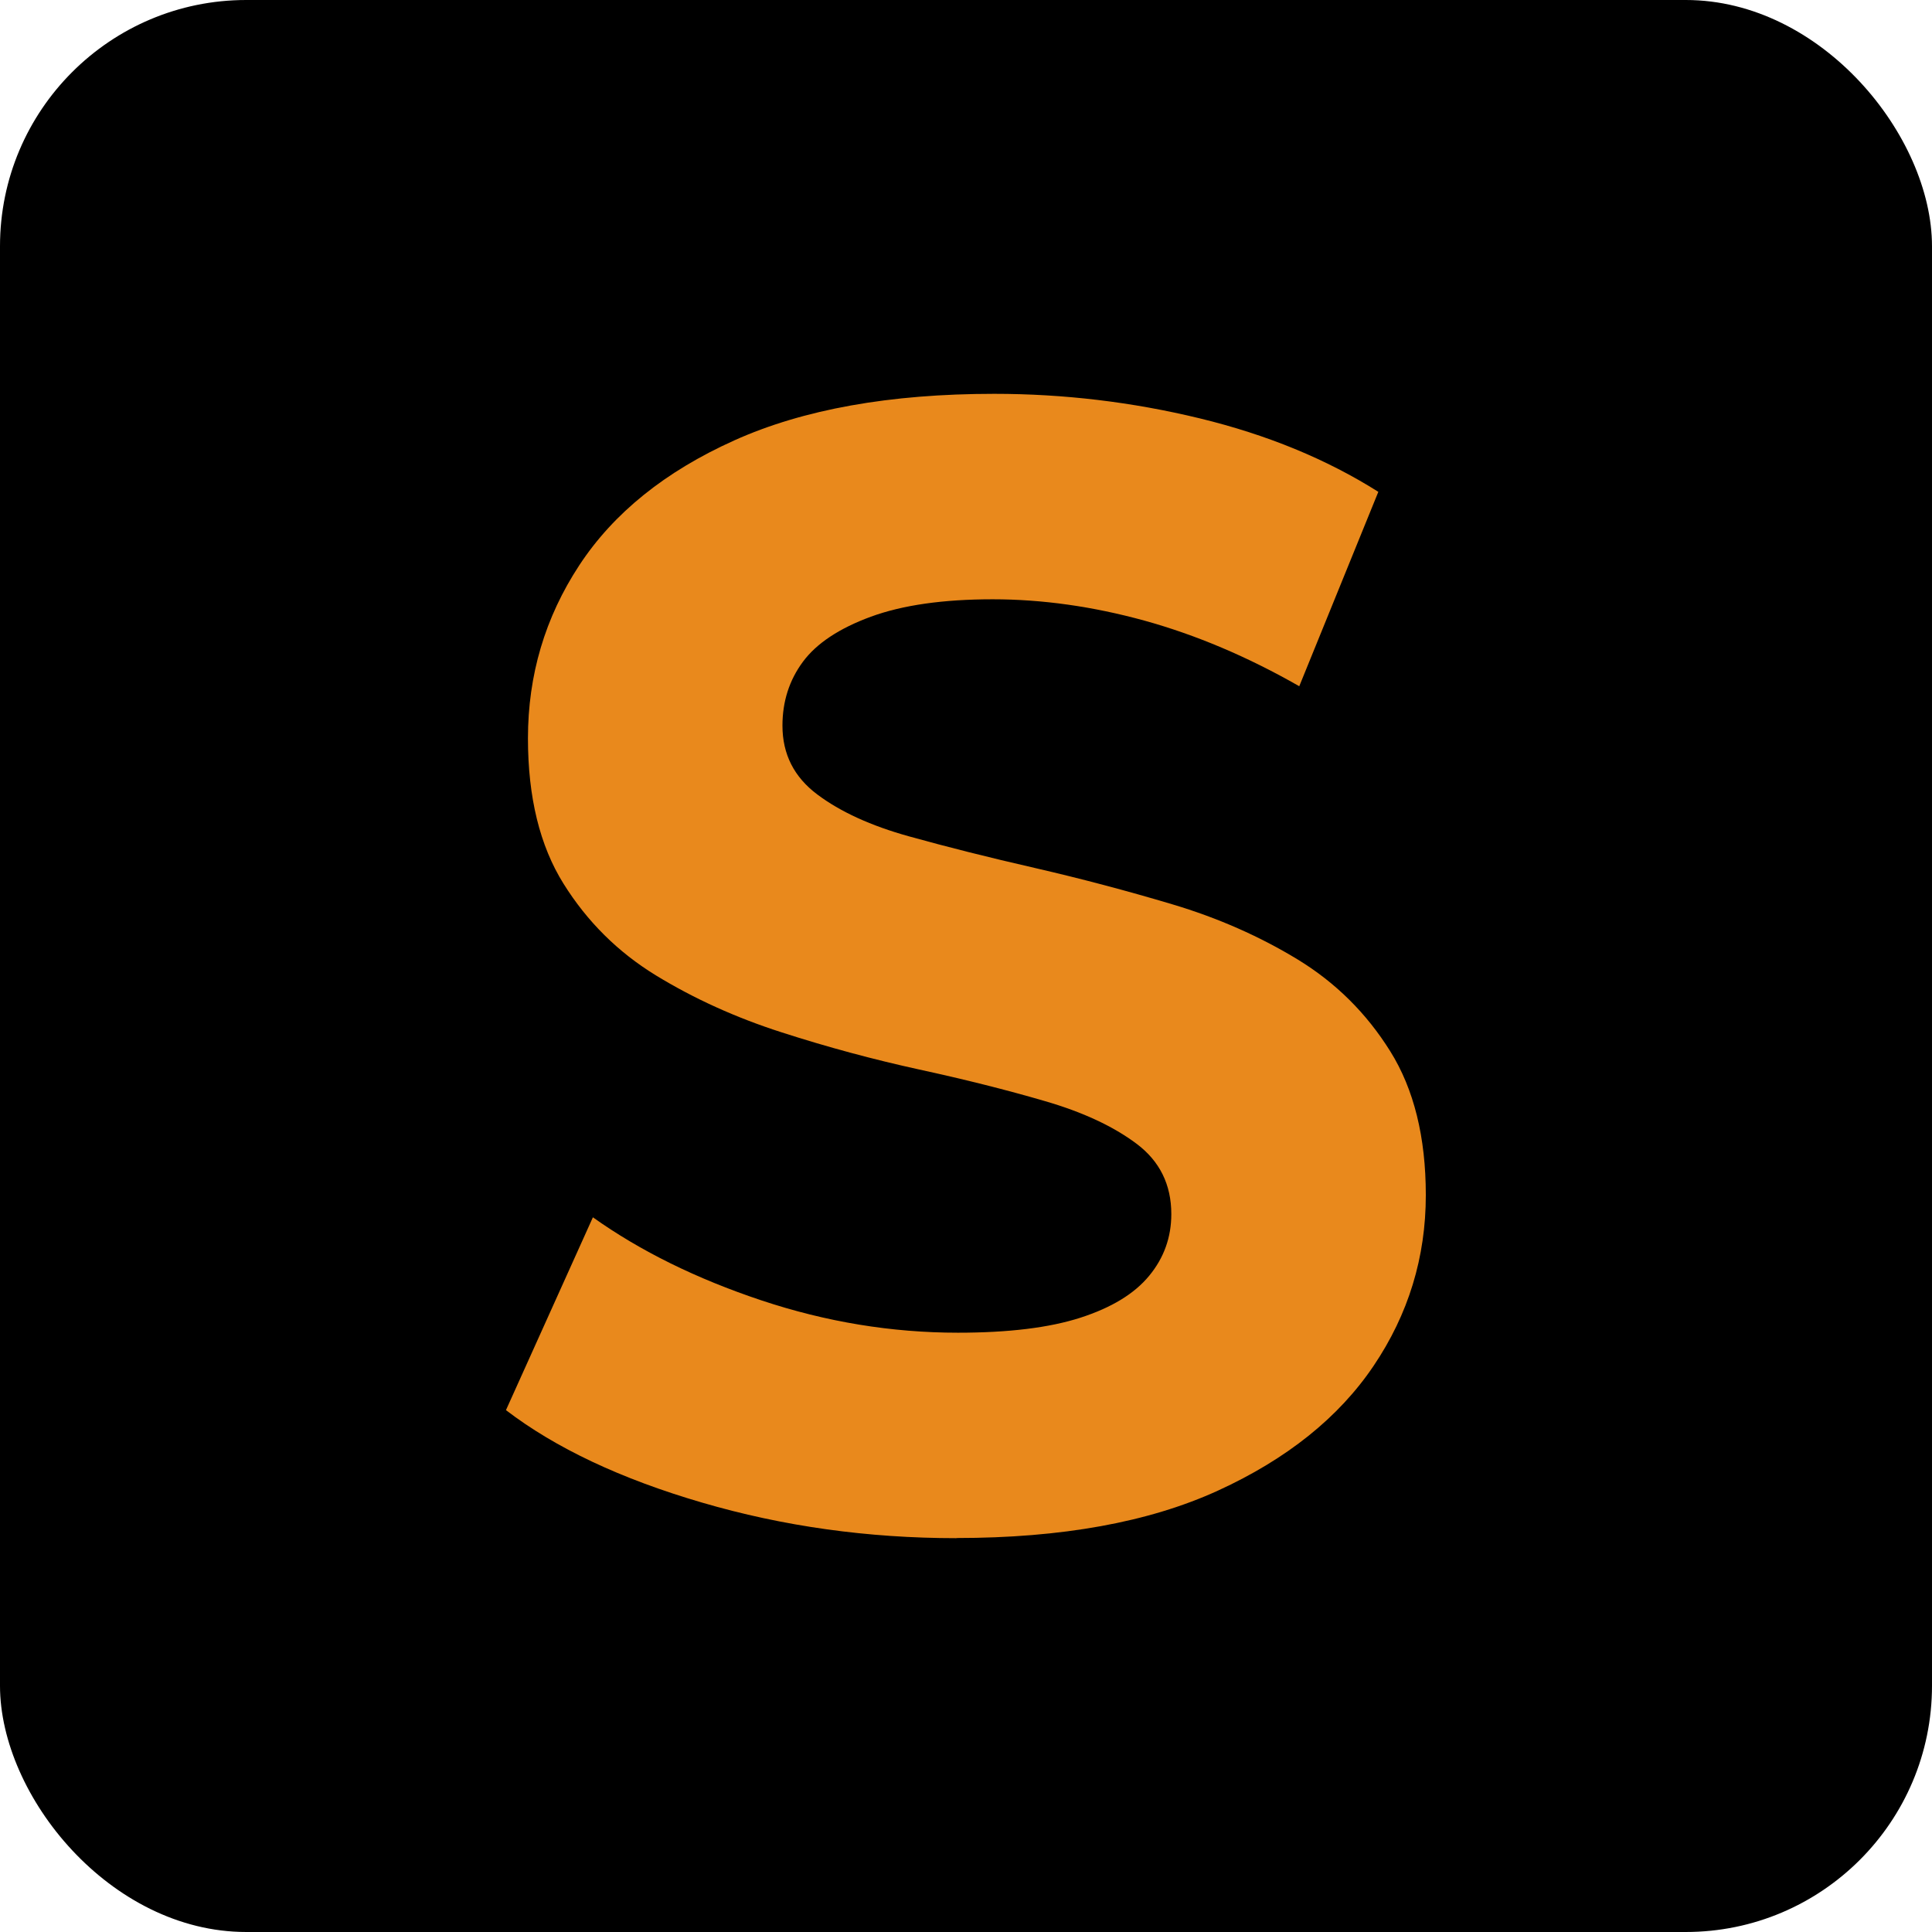
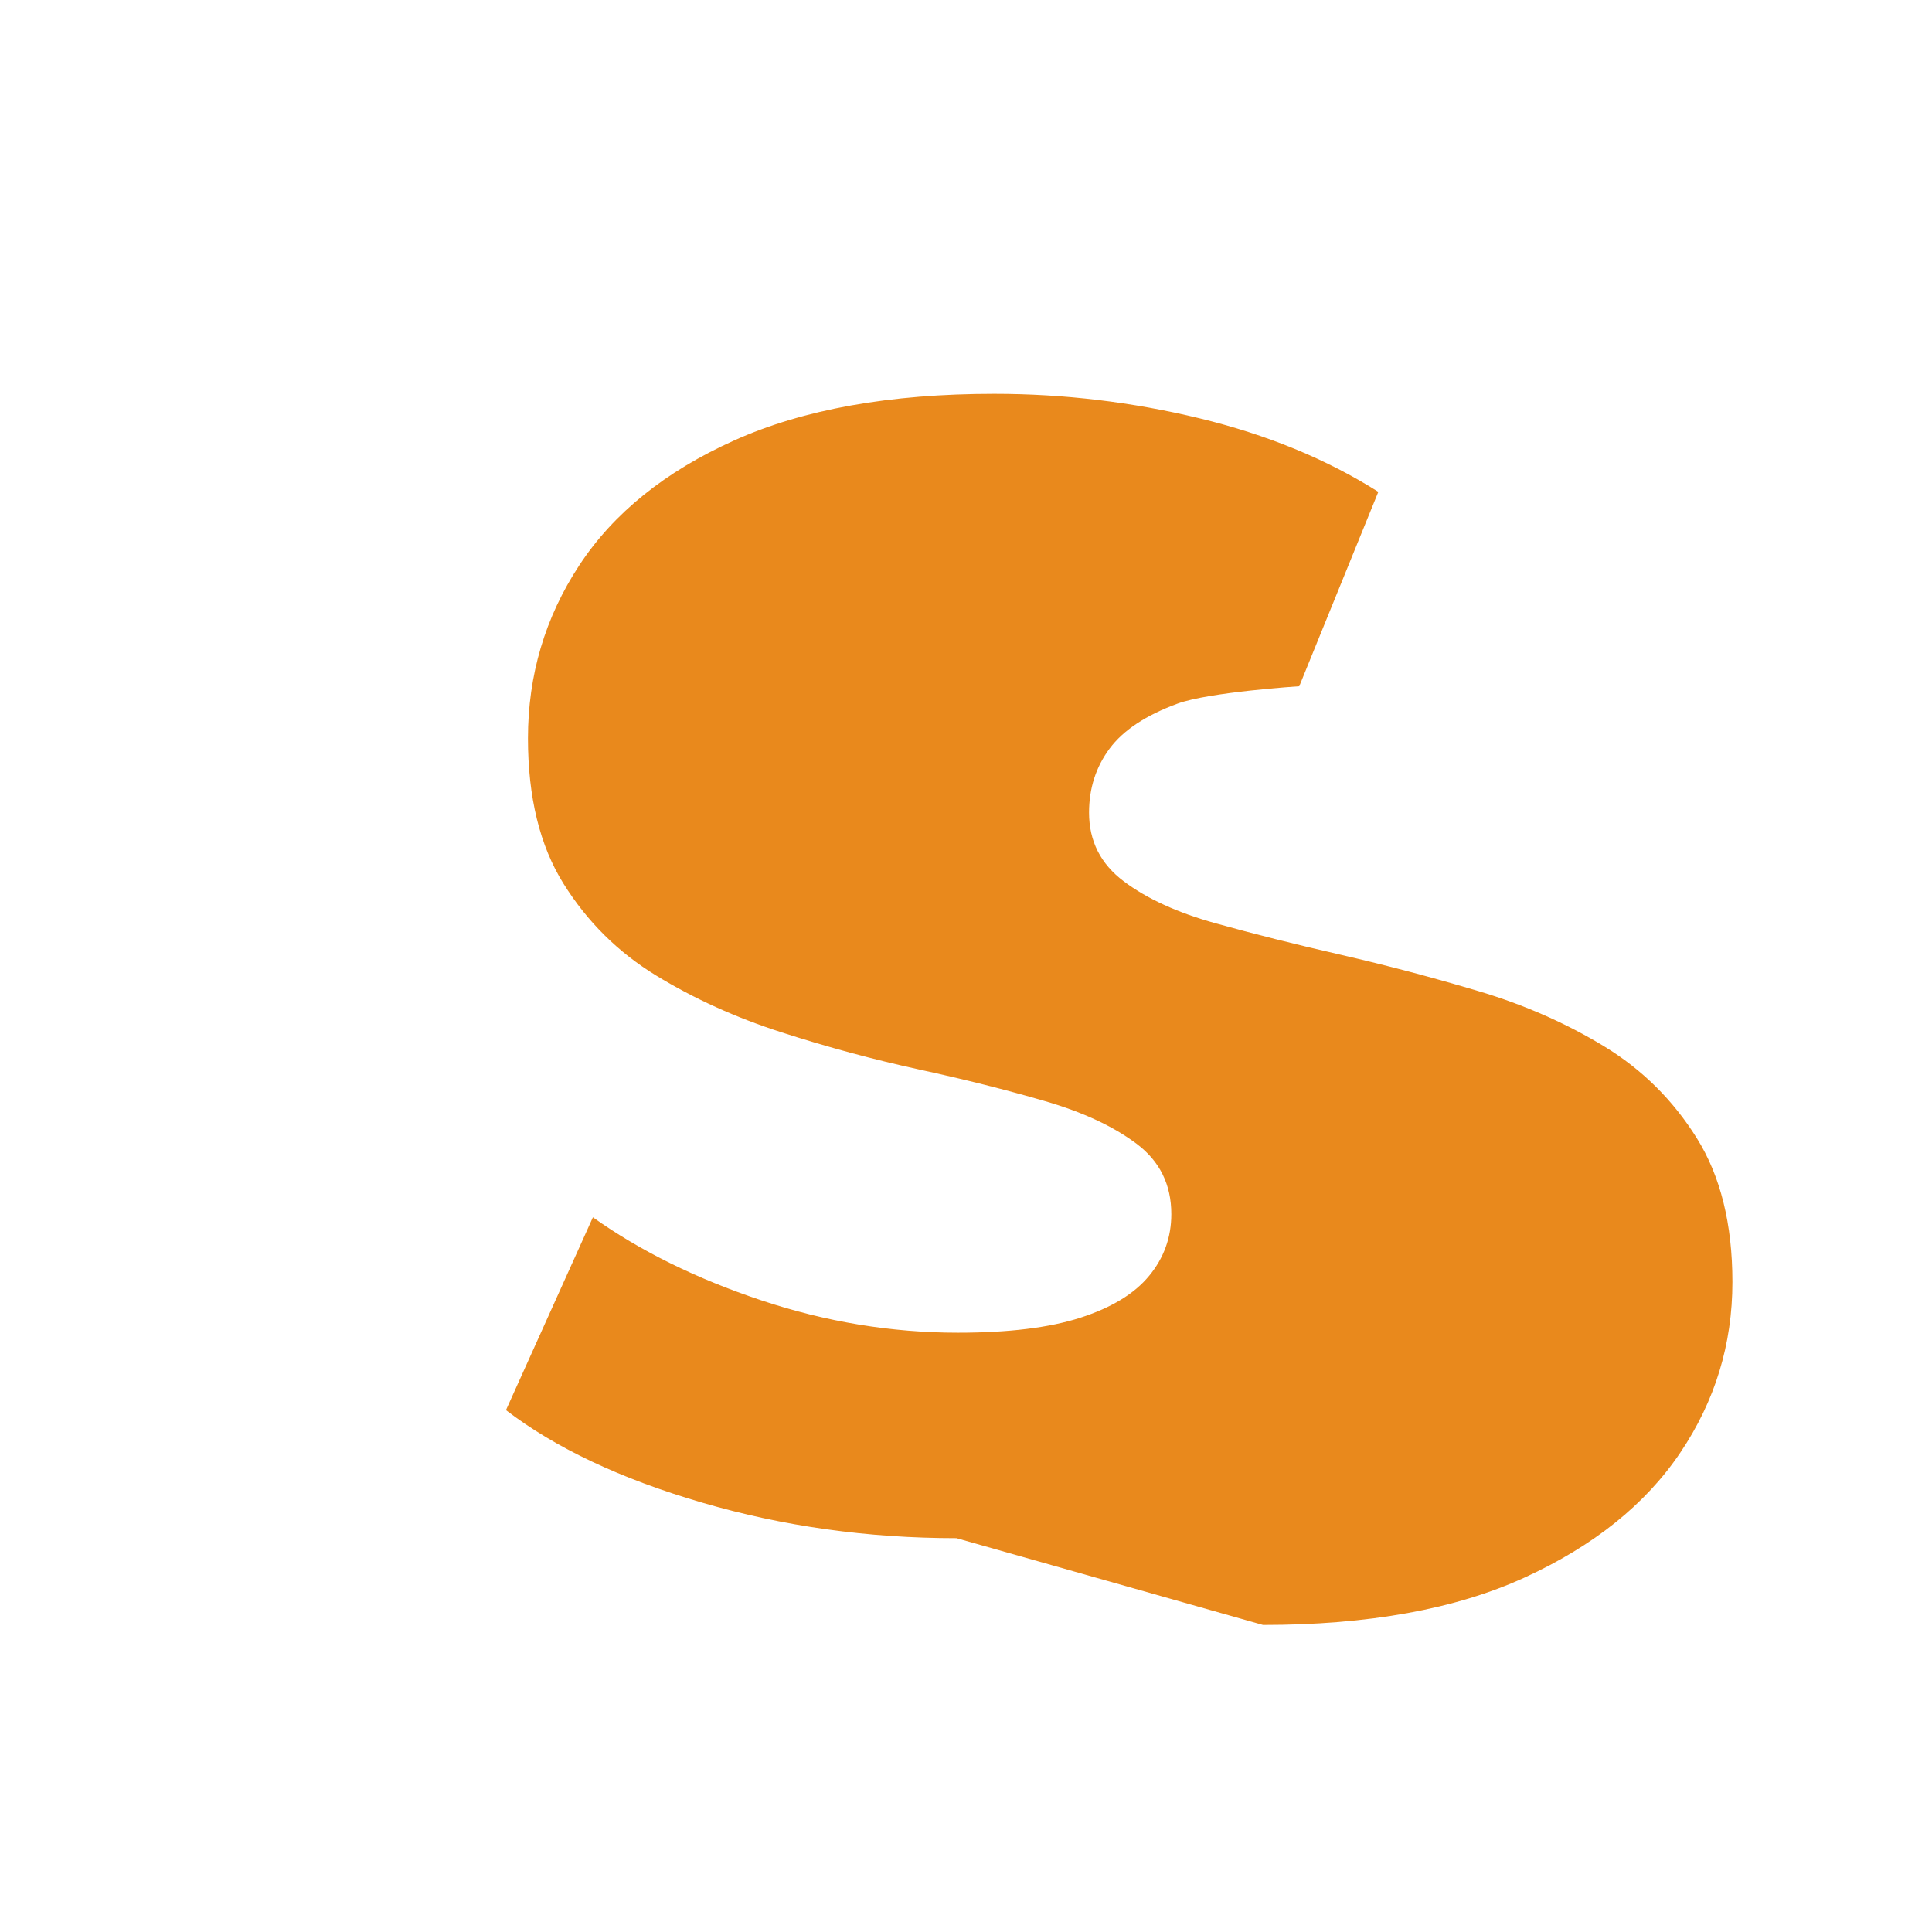
<svg xmlns="http://www.w3.org/2000/svg" id="_Слой_2" data-name="Слой 2" viewBox="0 0 260 260">
  <defs>
    <style>
      .cls-1 {
        fill: #000;
      }

      .cls-1, .cls-2 {
        stroke-width: 0px;
      }

      .cls-2 {
        fill: #e9891c;
      }
    </style>
  </defs>
  <g id="_Слой_1-2" data-name="Слой 1">
    <g>
-       <rect class="cls-1" width="260" height="260" rx="33.14" ry="33.14" />
-       <path class="cls-2" d="M128.72,207c-11.91,0-23.33-1.59-34.25-4.79-10.92-3.19-19.71-7.34-26.38-12.44l11.7-25.95c6.38,4.54,13.93,8.26,22.65,11.17,8.72,2.91,17.55,4.36,26.48,4.36,6.81,0,12.3-.67,16.48-2.02,4.18-1.35,7.26-3.22,9.25-5.64,1.99-2.41,2.98-5.18,2.98-8.3,0-3.97-1.56-7.13-4.68-9.47-3.12-2.34-7.23-4.26-12.34-5.74-5.1-1.49-10.74-2.91-16.91-4.25-6.17-1.35-12.34-3.01-18.51-5-6.17-1.98-11.8-4.54-16.91-7.66-5.1-3.12-9.25-7.23-12.44-12.34-3.19-5.1-4.79-11.63-4.79-19.57,0-8.51,2.3-16.27,6.91-23.29,4.61-7.02,11.56-12.62,20.85-16.8,9.29-4.18,20.95-6.27,34.99-6.27,9.36,0,18.58,1.1,27.65,3.3,9.07,2.2,17.09,5.5,24.04,9.89l-10.64,26.16c-6.95-3.97-13.9-6.91-20.84-8.83-6.95-1.91-13.76-2.87-20.42-2.87s-12.12.78-16.38,2.34c-4.25,1.56-7.31,3.58-9.15,6.06-1.84,2.48-2.76,5.35-2.76,8.61,0,3.83,1.56,6.91,4.68,9.25,3.12,2.34,7.23,4.22,12.34,5.64,5.1,1.42,10.74,2.84,16.91,4.25,6.17,1.42,12.34,3.05,18.51,4.89,6.17,1.84,11.8,4.33,16.91,7.44,5.11,3.12,9.25,7.23,12.44,12.34,3.19,5.1,4.79,11.56,4.79,19.36,0,8.37-2.34,16.03-7.02,22.97-4.68,6.95-11.67,12.55-20.95,16.8-9.29,4.25-21.02,6.38-35.2,6.38Z" />
+       <path class="cls-2" d="M128.72,207c-11.91,0-23.33-1.59-34.25-4.79-10.92-3.19-19.71-7.34-26.38-12.44l11.7-25.95c6.38,4.54,13.93,8.26,22.65,11.17,8.72,2.91,17.55,4.36,26.48,4.36,6.81,0,12.3-.67,16.48-2.02,4.18-1.35,7.26-3.22,9.25-5.64,1.99-2.41,2.98-5.18,2.98-8.3,0-3.97-1.56-7.13-4.68-9.47-3.12-2.34-7.23-4.26-12.34-5.74-5.1-1.49-10.74-2.91-16.91-4.25-6.17-1.35-12.34-3.01-18.51-5-6.17-1.98-11.8-4.54-16.91-7.66-5.1-3.12-9.25-7.23-12.44-12.34-3.19-5.1-4.79-11.63-4.79-19.57,0-8.51,2.3-16.27,6.91-23.29,4.61-7.02,11.56-12.62,20.85-16.8,9.29-4.18,20.95-6.27,34.99-6.27,9.36,0,18.58,1.1,27.65,3.3,9.07,2.2,17.09,5.5,24.04,9.89l-10.64,26.16s-12.12.78-16.38,2.34c-4.25,1.56-7.31,3.58-9.15,6.06-1.84,2.48-2.76,5.35-2.76,8.61,0,3.83,1.56,6.91,4.68,9.25,3.12,2.34,7.23,4.22,12.34,5.64,5.1,1.42,10.74,2.84,16.91,4.25,6.17,1.42,12.34,3.05,18.51,4.89,6.17,1.84,11.8,4.33,16.91,7.44,5.11,3.12,9.25,7.23,12.44,12.34,3.19,5.1,4.79,11.56,4.79,19.36,0,8.37-2.34,16.03-7.02,22.97-4.68,6.95-11.67,12.55-20.95,16.8-9.29,4.25-21.02,6.38-35.2,6.38Z" />
    </g>
  </g>
</svg>